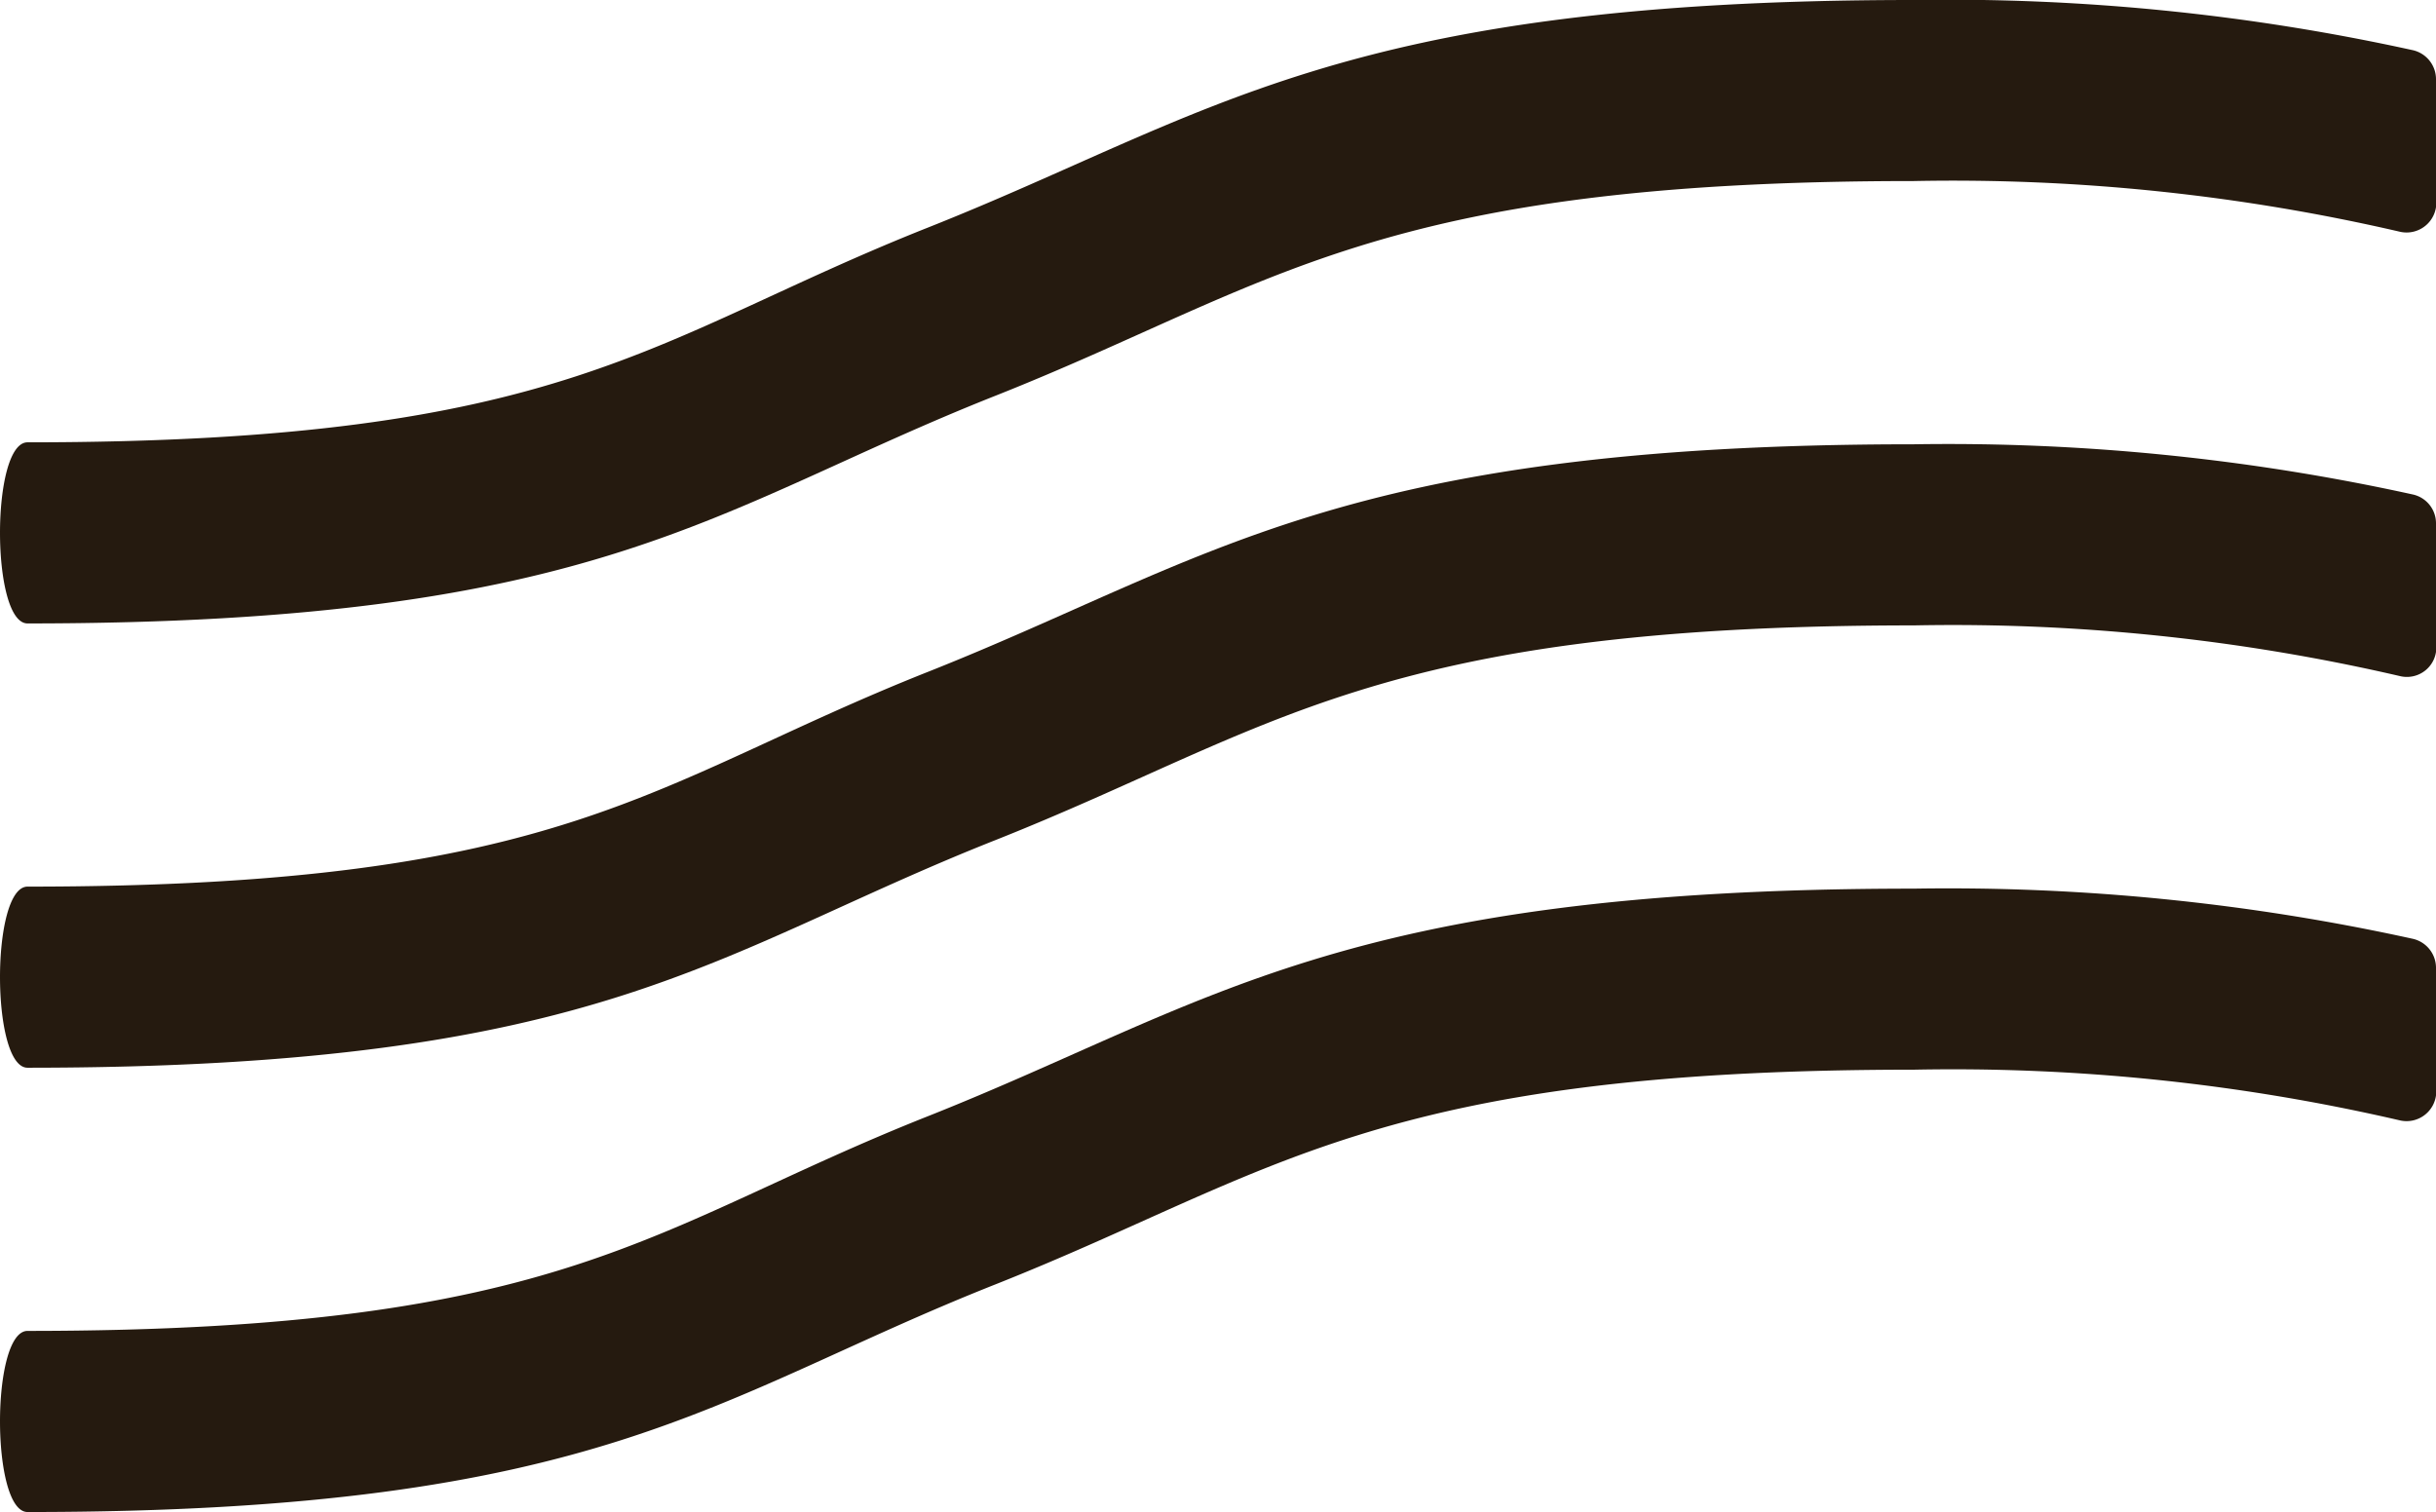
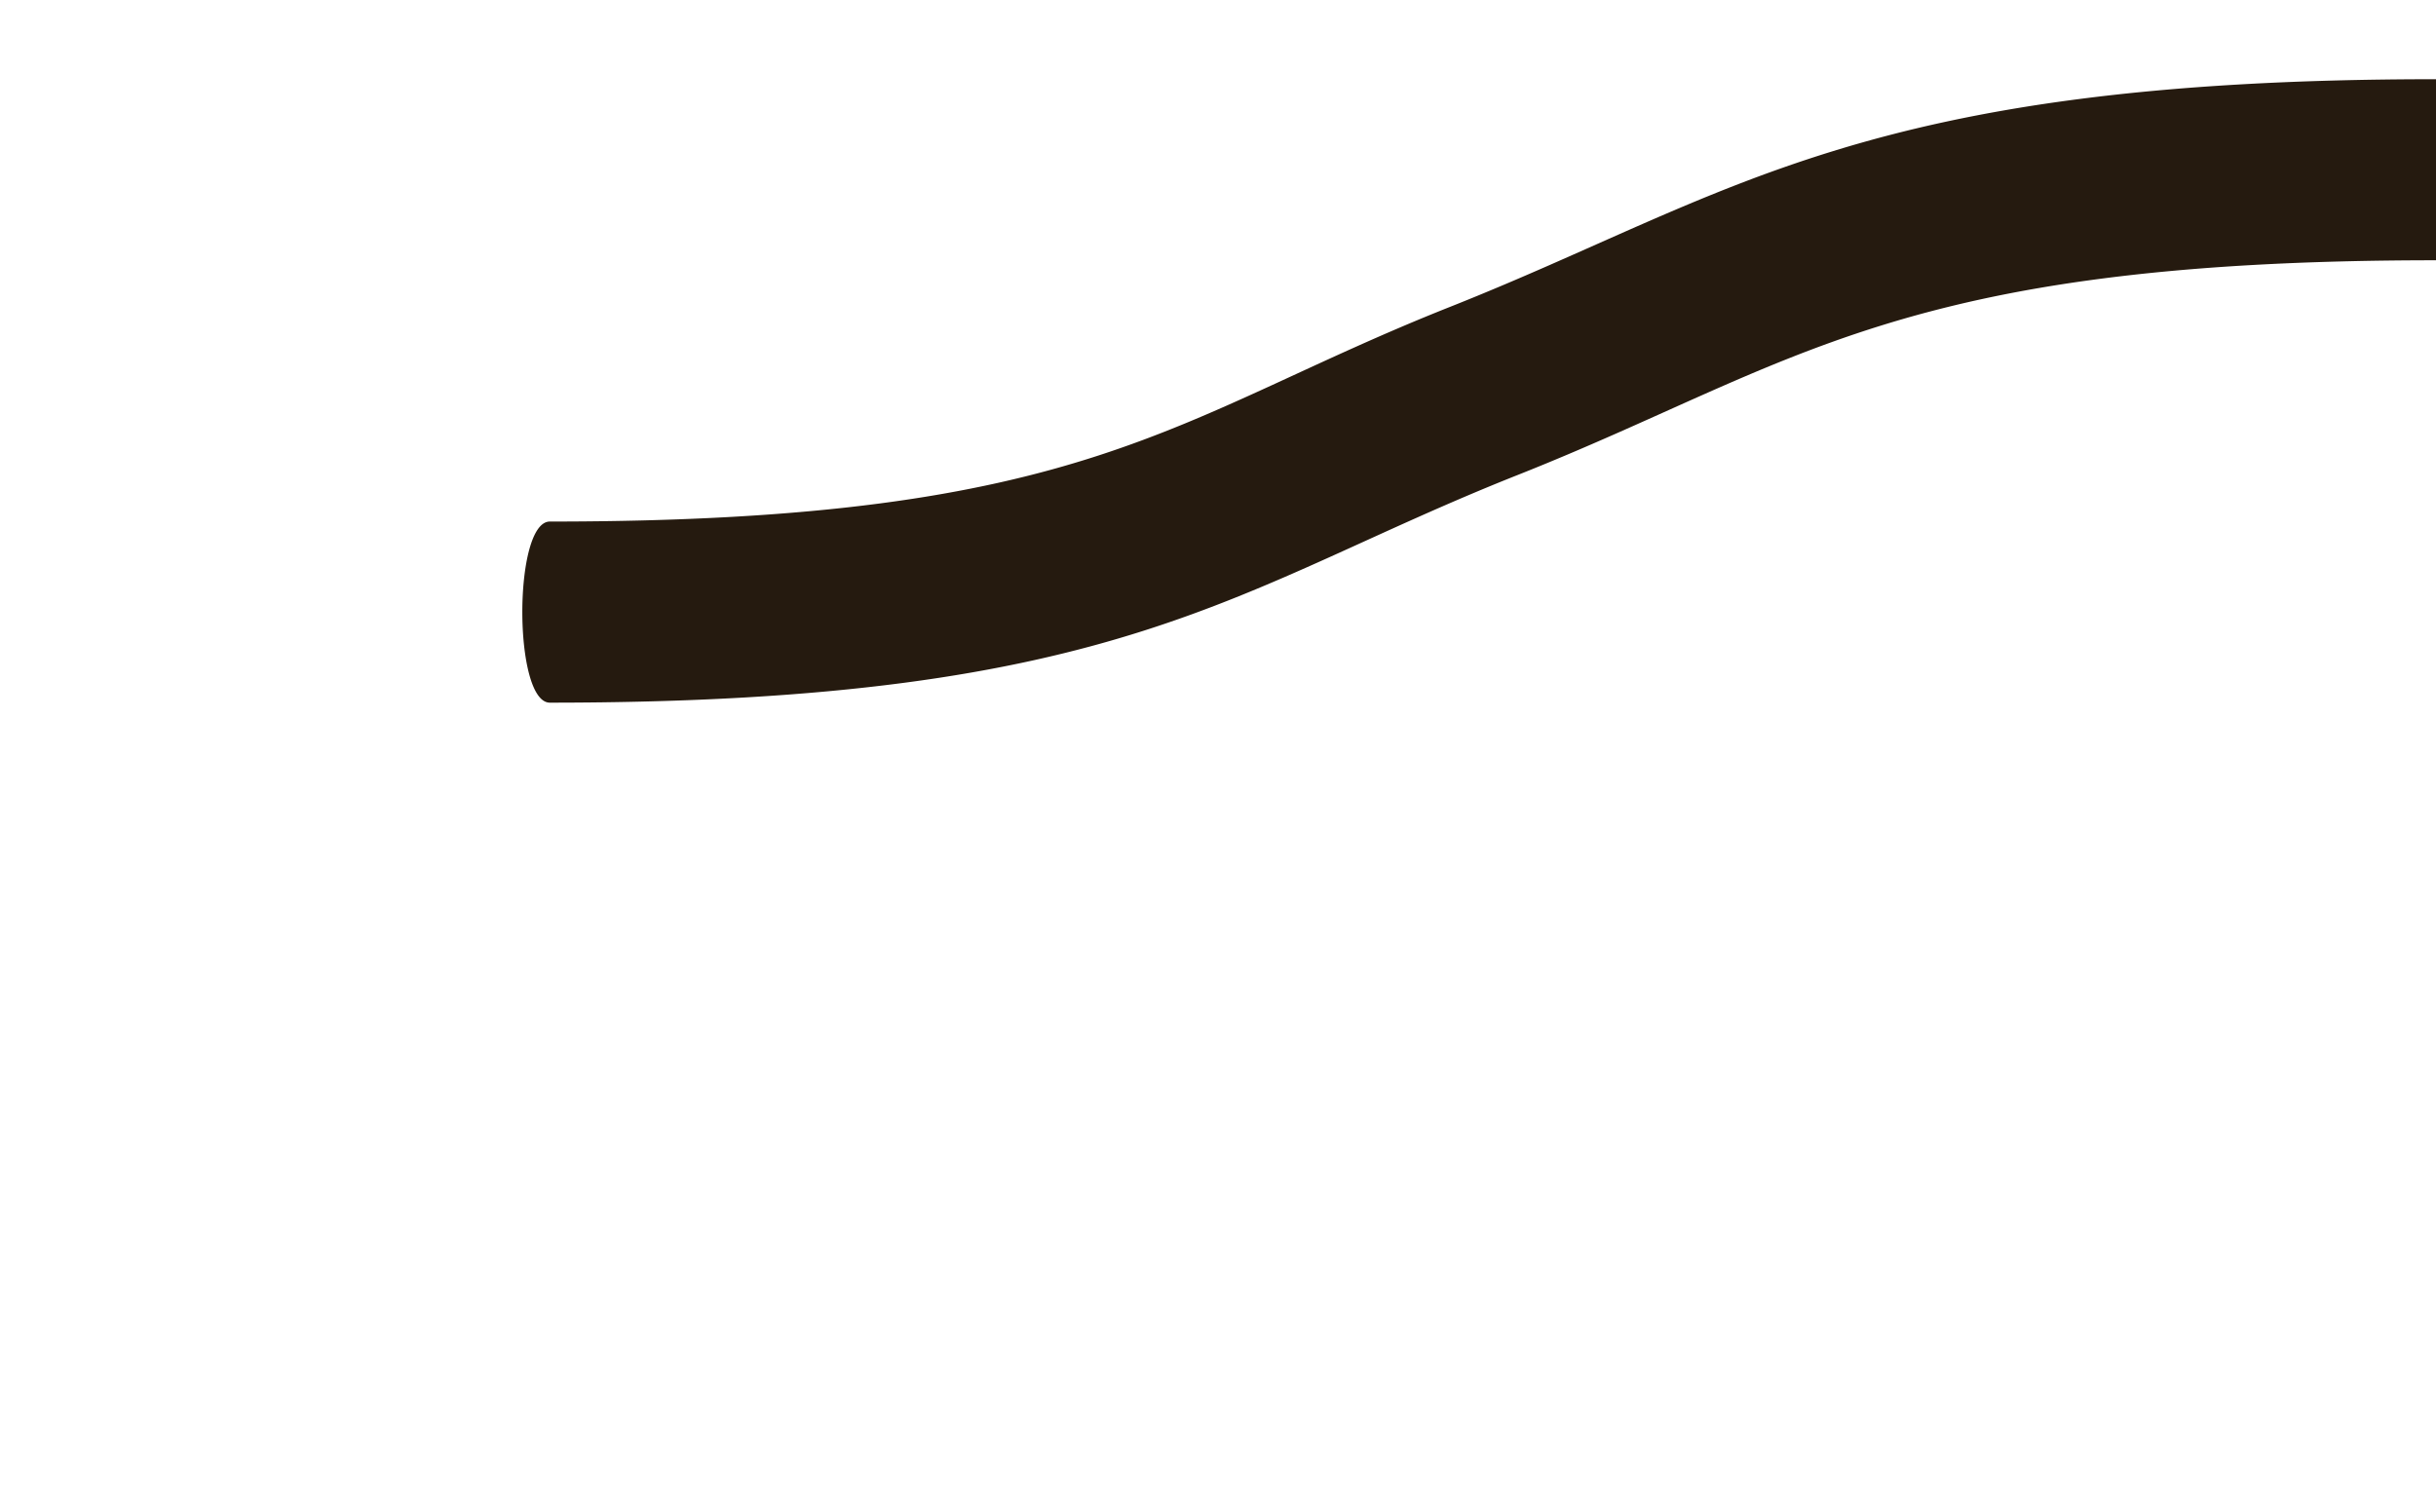
<svg xmlns="http://www.w3.org/2000/svg" height="22.35" viewBox="0 0 36 22.35" width="36">
  <g fill="#251a0f" transform="translate(-555.818 -130.898)">
-     <path d="m591.818 165.046a.44.44 0 0 0 -.354-.432 31.957 31.957 0 0 0 -7.365-.739c-8.495 0-10.4 1.71-14.566 3.363-4.115 1.633-5.325 3.174-13.308 3.174-.543 0-.542 2.677 0 2.677 8.495 0 10.128-1.71 14.3-3.363 4.115-1.633 5.6-3.175 13.579-3.175a29.276 29.276 0 0 1 7.188.751.439.439 0 0 0 .53-.429z" transform="translate(0 -19.842)" />
-     <path d="m591.818 148.554a.436.436 0 0 0 -.351-.428 31.977 31.977 0 0 0 -7.368-.74c-8.495 0-10.4 1.71-14.566 3.363-4.115 1.633-5.325 3.175-13.308 3.175-.543 0-.542 2.677 0 2.677 8.495 0 10.128-1.71 14.3-3.363 4.115-1.633 5.6-3.175 13.579-3.175a29.283 29.283 0 0 1 7.193.752.435.435 0 0 0 .526-.425z" transform="translate(0 -9.921)" />
-     <path d="m591.818 132.069a.44.44 0 0 0 -.355-.432 31.975 31.975 0 0 0 -7.364-.739c-8.495 0-10.4 1.71-14.566 3.363-4.115 1.633-5.325 3.175-13.308 3.175-.543 0-.542 2.677 0 2.677 8.495 0 10.128-1.71 14.3-3.364 4.115-1.632 5.6-3.175 13.579-3.175a29.269 29.269 0 0 1 7.188.751.44.44 0 0 0 .531-.429z" />
+     <path d="m591.818 132.069c-8.495 0-10.4 1.71-14.566 3.363-4.115 1.633-5.325 3.175-13.308 3.175-.543 0-.542 2.677 0 2.677 8.495 0 10.128-1.71 14.3-3.364 4.115-1.632 5.6-3.175 13.579-3.175a29.269 29.269 0 0 1 7.188.751.44.44 0 0 0 .531-.429z" />
  </g>
</svg>